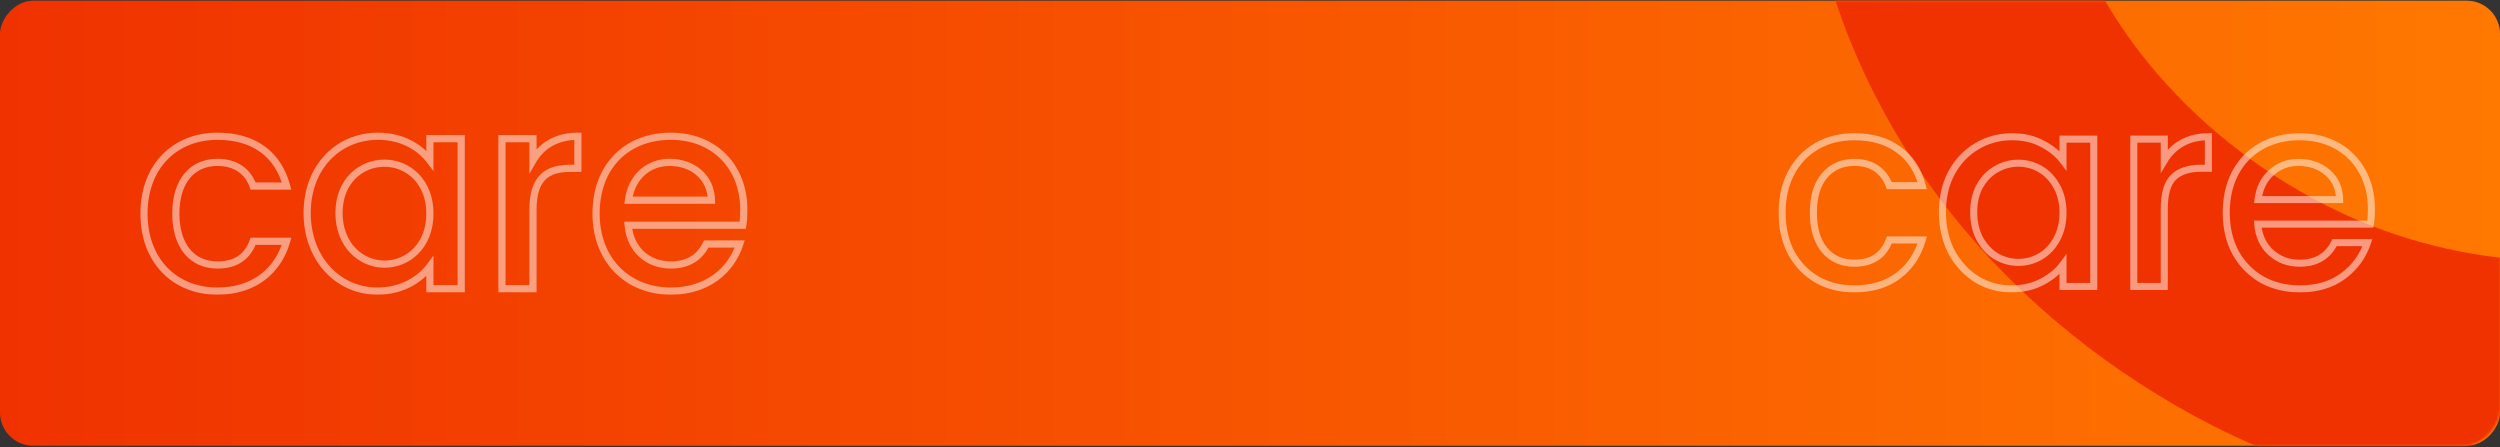
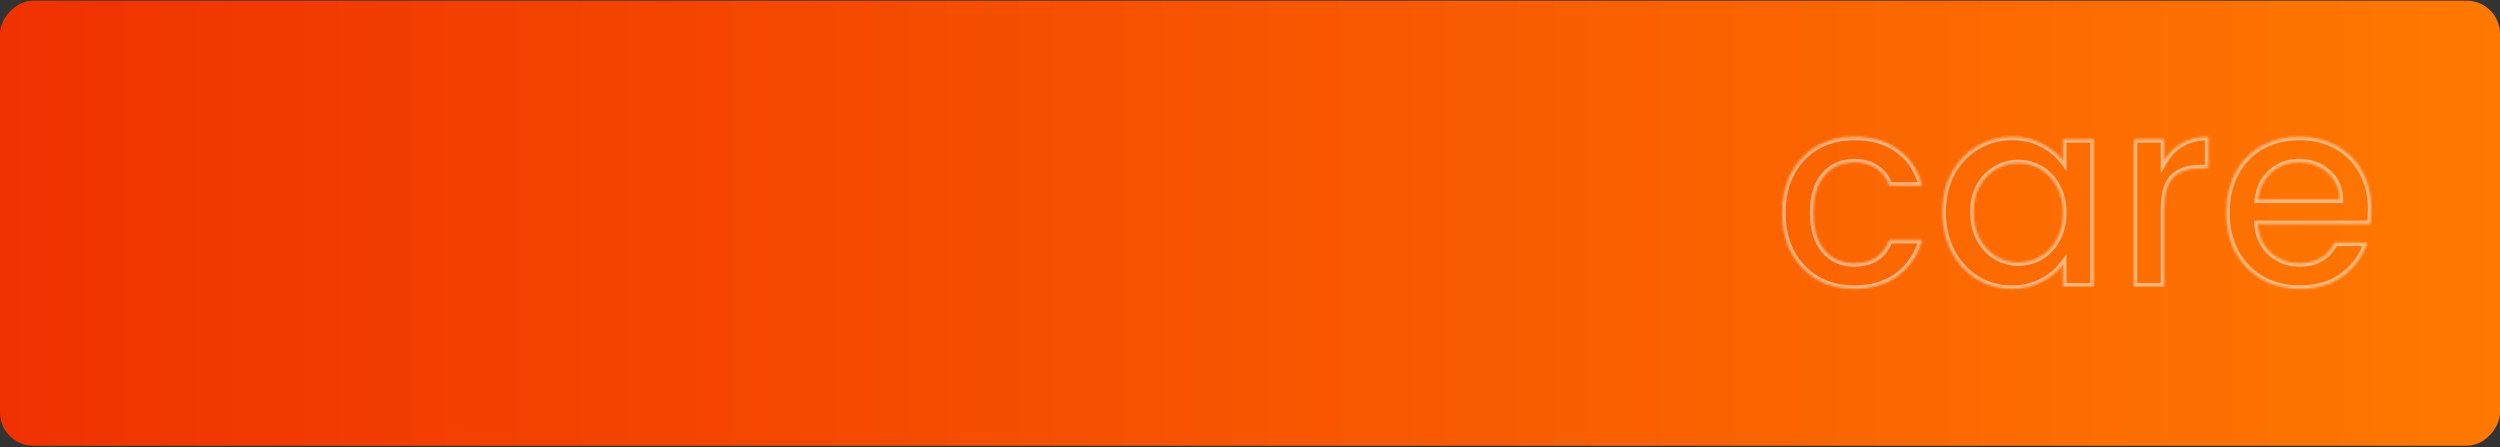
<svg xmlns="http://www.w3.org/2000/svg" width="1146" height="205" viewBox="0 0 1146 205" fill="none">
  <rect x="0" y="0" width="1146" height="205" fill="#333333" stroke="none" />
  <rect width="1146" height="204" rx="15.227" transform="matrix(-1 0 0 1 1146 0.314)" fill="url(#paint0_linear_6961_7768)" />
  <mask id="mask0_6961_7768" style="mask-type:alpha" maskUnits="userSpaceOnUse" x="0" y="0" width="1146" height="205">
    <rect width="1146" height="204" rx="17" transform="matrix(-1 0 0 1 1146 0.314)" fill="url(#paint1_linear_6961_7768)" />
  </mask>
  <g mask="url(#mask0_6961_7768)">
    <path d="M-8.115 -4.669C23.194 112.177 -44.906 232.311 -159.919 263.129C-223.576 280.185 -287.582 269.305 -335.505 233.285C-350.688 221.843 -354.002 200.136 -342.831 184.763C-331.654 169.412 -310.235 166.262 -295.025 177.72C-264.474 200.695 -220.681 207.555 -177.883 196.087C-99.269 175.022 -52.705 92.879 -74.105 13.013C-95.505 -66.853 -176.897 -114.687 -255.51 -93.622C-298.308 -82.155 -332.805 -54.318 -347.775 -19.145C-355.239 -1.612 -375.37 6.348 -392.698 -1.342C-410.058 -9.07 -418.063 -29.52 -410.614 -47.026C-387.122 -102.181 -337.131 -143.608 -273.474 -160.664C-158.461 -191.482 -39.418 -121.493 -8.115 -4.669Z" fill="url(#paint2_linear_6961_7768)" />
-     <path d="M1483.25 52.019C1384.3 223.403 1166.55 283.596 997.853 186.199C904.484 132.293 843.029 45.664 829.259 -51.44C824.932 -82.239 846.208 -111.183 876.914 -116.044C907.602 -120.873 936.024 -99.739 940.363 -68.89C949.127 -6.971 991.852 51.623 1054.63 87.866C1169.93 154.438 1318.82 113.28 1386.45 -3.864C1454.09 -121.008 1415.27 -270.494 1299.96 -337.067C1237.19 -373.31 1165.08 -381.014 1107.08 -357.643C1078.16 -345.995 1045.66 -360.075 1034.51 -389.015C1023.37 -418.038 1037.77 -450.953 1066.63 -462.588C1157.61 -499.215 1263.37 -489.307 1356.73 -435.401C1525.43 -338.004 1582.18 -119.332 1483.25 52.019Z" fill="#F03200" />
  </g>
  <g opacity="0.5">
    <mask id="path-5-outside-1_6961_7768" maskUnits="userSpaceOnUse" x="815" y="60.315" width="274" height="74" fill="black">
-       <rect fill="white" x="815" y="60.315" width="274" height="74" />
      <path d="M816.914 97.487C816.914 90.541 818.303 84.454 821.081 79.224C823.941 73.913 827.863 69.828 832.847 66.968C837.831 64.108 843.551 62.678 850.006 62.678C858.177 62.678 864.918 64.639 870.229 68.561C875.622 72.401 879.258 77.917 881.138 85.107H866.062C864.837 81.757 862.876 79.143 860.179 77.263C857.483 75.384 854.092 74.444 850.006 74.444C844.287 74.444 839.711 76.487 836.279 80.573C832.929 84.576 831.254 90.214 831.254 97.487C831.254 104.759 832.929 110.438 836.279 114.523C839.711 118.609 844.287 120.651 850.006 120.651C858.096 120.651 863.448 117.097 866.062 109.988H881.138C879.177 116.852 875.5 122.326 870.107 126.412C864.714 130.416 858.014 132.418 850.006 132.418C843.551 132.418 837.831 130.988 832.847 128.128C827.863 125.186 823.941 121.101 821.081 115.871C818.303 110.56 816.914 104.432 816.914 97.487ZM890.405 97.241C890.405 90.459 891.794 84.454 894.572 79.224C897.432 73.995 901.272 69.95 906.093 67.09C910.996 64.149 916.389 62.678 922.272 62.678C927.583 62.678 932.2 63.74 936.122 65.865C940.125 67.907 943.312 70.481 945.682 73.586V63.781H959.777V131.314H945.682V121.264C943.312 124.451 940.085 127.106 935.999 129.231C931.914 131.355 927.256 132.418 922.027 132.418C916.225 132.418 910.914 130.947 906.093 128.005C901.272 124.982 897.432 120.815 894.572 115.504C891.794 110.111 890.405 104.023 890.405 97.241ZM945.682 97.487C945.682 92.829 944.701 88.784 942.74 85.353C940.861 81.921 938.369 79.306 935.264 77.508C932.159 75.711 928.809 74.812 925.213 74.812C921.618 74.812 918.268 75.711 915.163 77.508C912.058 79.224 909.525 81.798 907.564 85.23C905.685 88.58 904.745 92.584 904.745 97.241C904.745 101.899 905.685 105.984 907.564 109.498C909.525 113.011 912.058 115.708 915.163 117.587C918.35 119.385 921.7 120.284 925.213 120.284C928.809 120.284 932.159 119.385 935.264 117.587C938.369 115.79 940.861 113.175 942.74 109.743C944.701 106.229 945.682 102.144 945.682 97.487ZM992.101 73.586C994.144 70.154 996.84 67.499 1000.19 65.62C1003.62 63.658 1007.67 62.678 1012.32 62.678V77.141H1008.77C1003.3 77.141 999.128 78.53 996.269 81.308C993.49 84.086 992.101 88.907 992.101 95.771V131.314H978.129V63.781H992.101V73.586ZM1087.06 95.893C1087.06 98.426 1086.9 100.714 1086.57 102.757H1034.97C1035.38 108.15 1037.38 112.48 1040.98 115.749C1044.57 119.017 1048.99 120.651 1054.22 120.651C1061.73 120.651 1067.04 117.505 1070.15 111.214H1085.22C1083.18 117.424 1079.46 122.531 1074.07 126.534C1068.76 130.456 1062.14 132.418 1054.22 132.418C1047.76 132.418 1041.96 130.988 1036.81 128.128C1031.75 125.186 1027.74 121.101 1024.8 115.871C1021.94 110.56 1020.51 104.432 1020.51 97.487C1020.51 90.541 1021.9 84.454 1024.68 79.224C1027.54 73.913 1031.5 69.828 1036.57 66.968C1041.71 64.108 1047.6 62.678 1054.22 62.678C1060.59 62.678 1066.27 64.067 1071.25 66.845C1076.24 69.623 1080.12 73.545 1082.9 78.612C1085.67 83.596 1087.06 89.356 1087.06 95.893ZM1072.48 91.481C1072.4 86.333 1070.56 82.207 1066.96 79.102C1063.37 75.997 1058.91 74.444 1053.6 74.444C1048.78 74.444 1044.66 75.997 1041.22 79.102C1037.79 82.125 1035.75 86.251 1035.1 91.481H1072.48Z" />
    </mask>
    <path d="M821.081 79.224L819.656 78.457L819.652 78.465L821.081 79.224ZM832.847 66.968L832.042 65.564L832.847 66.968ZM870.229 68.561L869.268 69.863L869.279 69.871L869.291 69.879L870.229 68.561ZM881.138 85.107V86.726H883.234L882.704 84.698L881.138 85.107ZM866.062 85.107L864.542 85.663L864.931 86.726H866.062V85.107ZM836.279 80.573L835.04 79.531L835.038 79.534L836.279 80.573ZM836.279 114.523L835.027 115.549L835.033 115.557L835.04 115.564L836.279 114.523ZM866.062 109.988V108.37H864.933L864.543 109.429L866.062 109.988ZM881.138 109.988L882.694 110.433L883.283 108.37H881.138V109.988ZM870.107 126.412L871.072 127.711L871.078 127.707L871.084 127.702L870.107 126.412ZM832.847 128.128L832.024 129.522L832.033 129.527L832.042 129.532L832.847 128.128ZM821.081 115.871L819.647 116.621L819.654 116.635L819.661 116.648L821.081 115.871ZM818.532 97.487C818.532 90.76 819.876 84.942 822.51 79.984L819.652 78.465C816.729 83.966 815.295 90.322 815.295 97.487H818.532ZM822.506 79.992C825.23 74.932 828.943 71.074 833.653 68.372L832.042 65.564C826.782 68.582 822.651 72.894 819.656 78.457L822.506 79.992ZM833.653 68.372C838.363 65.669 843.798 64.296 850.006 64.296V61.059C843.304 61.059 837.3 62.547 832.042 65.564L833.653 68.372ZM850.006 64.296C857.915 64.296 864.296 66.191 869.268 69.863L871.191 67.259C865.541 63.087 858.44 61.059 850.006 61.059V64.296ZM869.291 69.879C874.336 73.473 877.776 78.645 879.572 85.517L882.704 84.698C880.741 77.188 876.908 71.33 871.168 67.243L869.291 69.879ZM881.138 83.489H866.062V86.726H881.138V83.489ZM867.582 84.551C866.253 80.917 864.097 78.021 861.105 75.935L859.254 78.591C861.654 80.264 863.421 82.598 864.542 85.663L867.582 84.551ZM861.105 75.935C858.077 73.825 854.342 72.826 850.006 72.826V76.063C853.842 76.063 856.888 76.943 859.254 78.591L861.105 75.935ZM850.006 72.826C843.848 72.826 838.803 75.051 835.04 79.531L837.518 81.614C840.618 77.923 844.725 76.063 850.006 76.063V72.826ZM835.038 79.534C831.363 83.925 829.635 89.983 829.635 97.487H832.872C832.872 90.446 834.494 85.227 837.52 81.611L835.038 79.534ZM829.635 97.487C829.635 104.993 831.364 111.082 835.027 115.549L837.53 113.497C834.493 109.793 832.872 104.524 832.872 97.487H829.635ZM835.04 115.564C838.803 120.045 843.848 122.27 850.006 122.27V119.033C844.725 119.033 840.618 117.172 837.518 113.482L835.04 115.564ZM850.006 122.27C854.287 122.27 857.98 121.328 860.983 119.334C863.994 117.334 866.177 114.364 867.581 110.547L864.543 109.429C863.333 112.721 861.533 115.083 859.192 116.637C856.842 118.198 853.815 119.033 850.006 119.033V122.27ZM866.062 111.607H881.138V108.37H866.062V111.607ZM879.582 109.543C877.711 116.09 874.227 121.26 869.13 125.122L871.084 127.702C876.773 123.393 880.642 117.614 882.694 110.433L879.582 109.543ZM869.142 125.112C864.079 128.871 857.735 130.799 850.006 130.799V134.036C858.293 134.036 865.349 131.96 871.072 127.711L869.142 125.112ZM850.006 130.799C843.798 130.799 838.363 129.426 833.653 126.724L832.042 129.532C837.3 132.549 843.304 134.036 850.006 134.036V130.799ZM833.67 126.734C828.944 123.945 825.225 120.076 822.501 115.095L819.661 116.648C822.656 122.125 826.781 126.427 832.024 129.522L833.67 126.734ZM822.515 115.121C819.876 110.076 818.532 104.212 818.532 97.487H815.295C815.295 104.651 816.73 111.044 819.647 116.621L822.515 115.121ZM894.572 79.224L893.152 78.448L893.147 78.456L893.143 78.465L894.572 79.224ZM906.093 67.09L906.919 68.482L906.926 68.478L906.093 67.09ZM936.122 65.865L935.351 67.288L935.368 67.297L935.386 67.306L936.122 65.865ZM945.682 73.586L944.395 74.568L947.3 78.375V73.586H945.682ZM945.682 63.781V62.163H944.063V63.781H945.682ZM959.777 63.781H961.395V62.163H959.777V63.781ZM959.777 131.314V132.933H961.395V131.314H959.777ZM945.682 131.314H944.063V132.933H945.682V131.314ZM945.682 121.264H947.3V116.375L944.383 120.298L945.682 121.264ZM935.999 129.231L935.252 127.795L935.999 129.231ZM906.093 128.005L905.233 129.376L905.242 129.382L905.25 129.387L906.093 128.005ZM894.572 115.504L893.133 116.245L893.14 116.258L893.147 116.271L894.572 115.504ZM942.74 85.353L941.321 86.13L941.328 86.143L941.335 86.156L942.74 85.353ZM935.264 77.508L934.453 78.909L935.264 77.508ZM915.163 77.508L915.946 78.925L915.96 78.917L915.974 78.909L915.163 77.508ZM907.564 85.23L906.159 84.427L906.152 84.438L907.564 85.23ZM907.564 109.498L906.137 110.261L906.144 110.274L906.151 110.287L907.564 109.498ZM915.163 117.587L914.325 118.972L914.346 118.985L914.368 118.997L915.163 117.587ZM935.264 117.587L936.075 118.988L935.264 117.587ZM942.74 109.743L941.327 108.954L941.321 108.966L942.74 109.743ZM892.023 97.241C892.023 90.685 893.364 84.947 896.001 79.984L893.143 78.465C890.223 83.96 888.786 90.233 888.786 97.241H892.023ZM895.992 80.001C898.722 75.009 902.364 71.185 906.919 68.482L905.267 65.698C900.181 68.716 896.142 72.98 893.152 78.448L895.992 80.001ZM906.926 68.478C911.569 65.692 916.673 64.296 922.272 64.296V61.059C916.104 61.059 910.422 62.605 905.26 65.703L906.926 68.478ZM922.272 64.296C927.365 64.296 931.707 65.314 935.351 67.288L936.892 64.442C932.692 62.166 927.801 61.059 922.272 61.059V64.296ZM935.386 67.306C939.207 69.256 942.193 71.683 944.395 74.568L946.968 72.604C944.431 69.28 941.044 66.559 936.857 64.423L935.386 67.306ZM947.3 73.586V63.781H944.063V73.586H947.3ZM945.682 65.4H959.777V62.163H945.682V65.4ZM958.158 63.781V131.314H961.395V63.781H958.158ZM959.777 129.696H945.682V132.933H959.777V129.696ZM947.3 131.314V121.264H944.063V131.314H947.3ZM944.383 120.298C942.181 123.26 939.155 125.765 935.252 127.795L936.746 130.667C941.014 128.447 944.443 125.642 946.98 122.23L944.383 120.298ZM935.252 127.795C931.427 129.784 927.032 130.799 922.027 130.799V134.036C927.48 134.036 932.4 132.927 936.746 130.667L935.252 127.795ZM922.027 130.799C916.514 130.799 911.496 129.406 906.936 126.624L905.25 129.387C910.332 132.488 915.936 134.036 922.027 134.036V130.799ZM906.953 126.634C902.384 123.769 898.732 119.816 895.997 114.736L893.147 116.271C896.131 121.814 900.161 126.195 905.233 129.376L906.953 126.634ZM896.011 114.762C893.364 109.625 892.023 103.796 892.023 97.241H888.786C888.786 104.25 890.224 110.597 893.133 116.245L896.011 114.762ZM947.3 97.487C947.3 92.598 946.269 88.266 944.145 84.549L941.335 86.156C943.133 89.302 944.063 93.06 944.063 97.487H947.3ZM944.16 84.575C942.152 80.908 939.459 78.067 936.075 76.108L934.453 78.909C937.279 80.545 939.57 82.933 941.321 86.13L944.16 84.575ZM936.075 76.108C932.723 74.167 929.093 73.193 925.213 73.193V76.43C928.524 76.43 931.595 77.254 934.453 78.909L936.075 76.108ZM925.213 73.193C921.334 73.193 917.704 74.167 914.352 76.108L915.974 78.909C918.832 77.254 921.902 76.43 925.213 76.43V73.193ZM914.38 76.092C910.986 77.967 908.25 80.768 906.159 84.427L908.969 86.033C910.8 82.829 913.13 80.481 915.946 78.925L914.38 76.092ZM906.152 84.438C904.111 88.077 903.126 92.365 903.126 97.241H906.363C906.363 92.803 907.258 89.084 908.975 86.022L906.152 84.438ZM903.126 97.241C903.126 102.12 904.112 106.476 906.137 110.261L908.991 108.734C907.257 105.493 906.363 101.678 906.363 97.241H903.126ZM906.151 110.287C908.233 114.018 910.954 116.932 914.325 118.972L916.001 116.203C913.162 114.484 910.817 112.005 908.977 108.709L906.151 110.287ZM914.368 118.997C917.787 120.925 921.409 121.902 925.213 121.902V118.665C921.99 118.665 918.913 117.844 915.958 116.177L914.368 118.997ZM925.213 121.902C929.093 121.902 932.723 120.928 936.075 118.988L934.453 116.186C931.595 117.841 928.524 118.665 925.213 118.665V121.902ZM936.075 118.988C939.459 117.029 942.152 114.187 944.16 110.52L941.321 108.966C939.57 112.162 937.279 114.55 934.453 116.186L936.075 118.988ZM944.153 110.532C946.269 106.742 947.3 102.376 947.3 97.487H944.063C944.063 101.912 943.133 105.717 941.327 108.954L944.153 110.532ZM992.101 73.586H990.483V79.47L993.492 74.414L992.101 73.586ZM1000.19 65.62L1000.98 67.031L1000.99 67.025L1000.19 65.62ZM1012.32 62.678H1013.94V61.059H1012.32V62.678ZM1012.32 77.141V78.759H1013.94V77.141H1012.32ZM996.269 81.308L995.141 80.147L995.132 80.155L995.124 80.163L996.269 81.308ZM992.101 131.314V132.933H993.72V131.314H992.101ZM978.129 131.314H976.51V132.933H978.129V131.314ZM978.129 63.781V62.163H976.51V63.781H978.129ZM992.101 63.781H993.72V62.163H992.101V63.781ZM993.492 74.414C995.396 71.216 997.89 68.766 1000.98 67.031L999.399 64.208C995.791 66.232 992.892 69.093 990.711 72.758L993.492 74.414ZM1000.99 67.025C1004.14 65.227 1007.9 64.296 1012.32 64.296V61.059C1007.44 61.059 1003.1 62.09 999.388 64.214L1000.99 67.025ZM1010.71 62.678V77.141H1013.94V62.678H1010.71ZM1012.32 75.522H1008.77V78.759H1012.32V75.522ZM1008.77 75.522C1003.03 75.522 998.401 76.98 995.141 80.147L997.396 82.469C999.856 80.079 1003.56 78.759 1008.77 78.759V75.522ZM995.124 80.163C991.883 83.405 990.483 88.775 990.483 95.771H993.72C993.72 89.039 995.098 84.767 997.413 82.452L995.124 80.163ZM990.483 95.771V131.314H993.72V95.771H990.483ZM992.101 129.696H978.129V132.933H992.101V129.696ZM979.747 131.314V63.781H976.51V131.314H979.747ZM978.129 65.4H992.101V62.163H978.129V65.4ZM990.483 63.781V73.586H993.72V63.781H990.483ZM1086.57 102.757V104.375H1087.95L1088.17 103.012L1086.57 102.757ZM1034.97 102.757V101.138H1033.23L1033.36 102.879L1034.97 102.757ZM1040.98 115.749L1039.89 116.946L1040.98 115.749ZM1070.15 111.214V109.595H1069.14L1068.7 110.498L1070.15 111.214ZM1085.22 111.214L1086.76 111.72L1087.46 109.595H1085.22V111.214ZM1074.07 126.534L1075.03 127.836L1075.04 127.834L1074.07 126.534ZM1036.81 128.128L1036 129.527L1036.01 129.535L1036.03 129.543L1036.81 128.128ZM1024.8 115.871L1023.38 116.639L1023.38 116.652L1023.39 116.665L1024.8 115.871ZM1024.68 79.224L1023.25 78.457L1023.25 78.465L1024.68 79.224ZM1036.57 66.968L1035.78 65.553L1035.77 65.558L1036.57 66.968ZM1071.25 66.845L1072.04 65.431L1071.25 66.845ZM1082.9 78.612L1081.48 79.39L1081.48 79.399L1082.9 78.612ZM1072.48 91.481V93.099H1074.12L1074.1 91.455L1072.48 91.481ZM1066.96 79.102L1068.02 77.877L1066.96 79.102ZM1041.22 79.102L1042.29 80.316L1042.3 80.309L1042.31 80.302L1041.22 79.102ZM1035.1 91.481L1033.49 91.28L1033.26 93.099H1035.1V91.481ZM1085.44 95.893C1085.44 98.359 1085.29 100.559 1084.97 102.501L1088.17 103.012C1088.51 100.869 1088.68 98.494 1088.68 95.893H1085.44ZM1086.57 101.138H1034.97V104.375H1086.57V101.138ZM1033.36 102.879C1033.8 108.634 1035.95 113.367 1039.89 116.946L1042.07 114.551C1038.81 111.593 1036.97 107.666 1036.59 102.635L1033.36 102.879ZM1039.89 116.946C1043.81 120.507 1048.62 122.27 1054.22 122.27V119.033C1049.36 119.033 1045.34 117.527 1042.07 114.551L1039.89 116.946ZM1054.22 122.27C1058.2 122.27 1061.71 121.434 1064.66 119.684C1067.62 117.931 1069.93 115.318 1071.6 111.93L1068.7 110.498C1067.26 113.402 1065.36 115.507 1063.01 116.899C1060.66 118.295 1057.75 119.033 1054.22 119.033V122.27ZM1070.15 112.832H1085.22V109.595H1070.15V112.832ZM1083.69 110.708C1081.75 116.591 1078.24 121.424 1073.11 125.235L1075.04 127.834C1080.69 123.637 1084.61 118.256 1086.76 111.72L1083.69 110.708ZM1073.11 125.232C1068.13 128.91 1061.87 130.799 1054.22 130.799V134.036C1062.42 134.036 1069.39 132.003 1075.03 127.836L1073.11 125.232ZM1054.22 130.799C1048.01 130.799 1042.48 129.427 1037.6 126.713L1036.03 129.543C1041.44 132.549 1047.51 134.036 1054.22 134.036V130.799ZM1037.62 126.728C1032.81 123.935 1029.01 120.062 1026.21 115.078L1023.39 116.665C1026.47 122.14 1030.68 126.437 1036 129.527L1037.62 126.728ZM1026.23 115.104C1023.51 110.062 1022.13 104.205 1022.13 97.487H1018.89C1018.89 104.659 1020.37 111.058 1023.38 116.639L1026.23 115.104ZM1022.13 97.487C1022.13 90.76 1023.47 84.942 1026.11 79.984L1023.25 78.465C1020.33 83.966 1018.89 90.322 1018.89 97.487H1022.13ZM1026.1 79.992C1028.82 74.939 1032.57 71.081 1037.36 68.377L1035.77 65.558C1030.43 68.574 1026.25 72.887 1023.25 78.457L1026.1 79.992ZM1037.35 68.383C1042.23 65.672 1047.84 64.296 1054.22 64.296V61.059C1047.36 61.059 1041.2 62.544 1035.78 65.553L1037.35 68.383ZM1054.22 64.296C1060.35 64.296 1065.75 65.63 1070.46 68.259L1072.04 65.431C1066.79 62.504 1060.83 61.059 1054.22 61.059V64.296ZM1070.46 68.259C1075.18 70.887 1078.84 74.587 1081.48 79.39L1084.32 77.833C1081.39 72.504 1077.29 68.36 1072.04 65.431L1070.46 68.259ZM1081.48 79.399C1084.11 84.11 1085.44 89.591 1085.44 95.893H1088.68C1088.68 89.121 1087.24 83.082 1084.31 77.823L1081.48 79.399ZM1074.1 91.455C1074.01 85.889 1072 81.311 1068.02 77.877L1065.9 80.327C1069.12 83.103 1070.78 86.777 1070.86 91.507L1074.1 91.455ZM1068.02 77.877C1064.1 74.488 1059.25 72.826 1053.6 72.826V76.063C1058.57 76.063 1062.64 77.506 1065.9 80.327L1068.02 77.877ZM1053.6 72.826C1048.4 72.826 1043.88 74.515 1040.14 77.901L1042.31 80.302C1045.43 77.478 1049.17 76.063 1053.6 76.063V72.826ZM1040.15 77.887C1036.38 81.211 1034.18 85.722 1033.49 91.28L1036.7 91.681C1037.31 86.781 1039.2 83.039 1042.29 80.316L1040.15 77.887ZM1035.1 93.099H1072.48V89.862H1035.1V93.099Z" fill="white" mask="url(#path-5-outside-1_6961_7768)" />
  </g>
  <g opacity="0.5">
    <mask id="path-7-outside-2_6961_7768" maskUnits="userSpaceOnUse" x="64" y="60.315" width="279" height="75" fill="black">
      <rect fill="white" x="64" y="60.315" width="279" height="75" />
      <path d="M66.001 97.882C66.001 76.425 79.974 62.452 99.685 62.452C116.527 62.452 127.505 70.811 131.372 85.282H116.028C113.657 78.67 108.168 74.429 99.685 74.429C88.207 74.429 80.598 82.912 80.598 97.882C80.598 112.978 88.207 121.461 99.685 121.461C108.168 121.461 113.408 117.718 116.028 110.607H131.372C127.505 124.081 116.527 133.437 99.685 133.437C79.974 133.437 66.001 119.465 66.001 97.882ZM140.805 97.633C140.805 76.425 155.152 62.452 173.241 62.452C184.843 62.452 192.827 67.942 197.069 73.555V63.575H211.416V132.314H197.069V122.085C192.702 127.948 184.469 133.437 172.991 133.437C155.152 133.437 140.805 118.841 140.805 97.633ZM197.069 97.882C197.069 83.162 186.964 74.803 176.235 74.803C165.631 74.803 155.401 82.787 155.401 97.633C155.401 112.479 165.631 121.087 176.235 121.087C186.964 121.087 197.069 112.728 197.069 97.882ZM244.317 96.136V132.314H230.095V63.575H244.317V73.555C248.31 66.694 255.171 62.452 264.902 62.452V77.173H261.284C250.805 77.173 244.317 81.54 244.317 96.136ZM306.917 74.429C297.311 74.429 289.577 80.916 288.08 91.769H326.13C325.88 81.165 317.522 74.429 306.917 74.429ZM339.104 111.855C335.237 123.831 324.383 133.437 307.541 133.437C287.83 133.437 273.234 119.465 273.234 97.882C273.234 76.3 287.206 62.452 307.541 62.452C327.128 62.452 340.975 76.05 340.975 96.261C340.975 98.631 340.85 100.877 340.476 103.247H287.955C288.953 114.599 297.062 121.461 307.541 121.461C316.274 121.461 321.139 117.219 323.759 111.855H339.104Z" />
    </mask>
-     <path d="M131.372 85.282V86.93H133.518L132.964 84.857L131.372 85.282ZM116.028 85.282L114.477 85.838L114.868 86.93H116.028V85.282ZM116.028 110.607V108.96H114.879L114.482 110.038L116.028 110.607ZM131.372 110.607L132.956 111.062L133.559 108.96H131.372V110.607ZM67.649 97.882C67.649 87.517 71.018 79.09 76.637 73.264C82.254 67.442 90.231 64.1 99.685 64.1V60.805C89.427 60.805 80.563 64.449 74.266 70.977C67.971 77.502 64.354 86.79 64.354 97.882H67.649ZM99.685 64.1C107.833 64.1 114.427 66.119 119.422 69.77C124.41 73.416 127.93 78.782 129.781 85.708L132.964 84.857C130.947 77.311 127.045 71.262 121.366 67.111C115.695 62.965 108.379 60.805 99.685 60.805V64.1ZM131.372 83.635H116.028V86.93H131.372V83.635ZM117.578 84.726C116.292 81.139 114.132 78.128 111.086 76.021C108.04 73.915 104.207 72.781 99.685 72.781V76.076C103.646 76.076 106.8 77.063 109.212 78.731C111.623 80.398 113.393 82.814 114.477 85.838L117.578 84.726ZM99.685 72.781C93.51 72.781 88.255 75.081 84.573 79.485C80.919 83.856 78.95 90.135 78.95 97.882H82.245C82.245 90.66 84.081 85.211 87.101 81.598C90.094 78.019 94.382 76.076 99.685 76.076V72.781ZM78.95 97.882C78.95 105.69 80.918 111.999 84.571 116.386C88.254 120.809 93.51 123.108 99.685 123.108V119.813C94.383 119.813 90.095 117.871 87.103 114.278C84.082 110.65 82.245 105.17 82.245 97.882H78.95ZM99.685 123.108C104.169 123.108 107.944 122.117 110.978 120.065C114.018 118.009 116.17 114.985 117.573 111.177L114.482 110.038C113.265 113.34 111.488 115.743 109.132 117.336C106.771 118.933 103.684 119.813 99.685 119.813V123.108ZM116.028 112.255H131.372V108.96H116.028V112.255ZM129.789 110.153C126.124 122.922 115.79 131.79 99.685 131.79V135.085C117.263 135.085 128.886 125.24 132.956 111.062L129.789 110.153ZM99.685 131.79C90.231 131.79 82.255 128.448 76.639 122.611C71.019 116.771 67.649 108.313 67.649 97.882H64.354C64.354 109.034 67.97 118.354 74.264 124.895C80.562 131.441 89.427 135.085 99.685 135.085V131.79ZM197.069 73.555L195.754 74.549L198.716 78.469V73.555H197.069ZM197.069 63.575V61.928H195.421V63.575H197.069ZM211.416 63.575H213.063V61.928H211.416V63.575ZM211.416 132.314V133.962H213.063V132.314H211.416ZM197.069 132.314H195.421V133.962H197.069V132.314ZM197.069 122.085H198.716V117.114L195.748 121.101L197.069 122.085ZM142.452 97.633C142.452 77.257 156.137 64.1 173.241 64.1V60.805C154.166 60.805 139.158 75.593 139.158 97.633H142.452ZM173.241 64.1C184.281 64.1 191.796 69.309 195.754 74.549L198.383 72.562C193.859 66.574 185.405 60.805 173.241 60.805V64.1ZM198.716 73.555V63.575H195.421V73.555H198.716ZM197.069 65.222H211.416V61.928H197.069V65.222ZM209.768 63.575V132.314H213.063V63.575H209.768ZM211.416 130.667H197.069V133.962H211.416V130.667ZM198.716 132.314V122.085H195.421V132.314H198.716ZM195.748 121.101C191.67 126.577 183.912 131.79 172.991 131.79V135.085C185.026 135.085 193.735 129.319 198.39 123.069L195.748 121.101ZM172.991 131.79C156.183 131.79 142.452 118.058 142.452 97.633H139.158C139.158 119.625 154.12 135.085 172.991 135.085V131.79ZM198.716 97.882C198.716 82.277 187.898 73.156 176.235 73.156V76.45C186.029 76.45 195.421 84.046 195.421 97.882H198.716ZM176.235 73.156C164.734 73.156 153.754 81.865 153.754 97.633H157.048C157.048 83.71 166.528 76.45 176.235 76.45V73.156ZM153.754 97.633C153.754 113.339 164.672 122.734 176.235 122.734V119.439C166.589 119.439 157.048 111.618 157.048 97.633H153.754ZM176.235 122.734C187.904 122.734 198.716 113.607 198.716 97.882H195.421C195.421 111.849 186.023 119.439 176.235 119.439V122.734ZM244.317 132.314V133.962H245.965V132.314H244.317ZM230.095 132.314H228.448V133.962H230.095V132.314ZM230.095 63.575V61.928H228.448V63.575H230.095ZM244.317 63.575H245.965V61.928H244.317V63.575ZM244.317 73.555H242.67V79.663L245.741 74.384L244.317 73.555ZM264.902 62.452H266.549V60.805H264.902V62.452ZM264.902 77.173V78.821H266.549V77.173H264.902ZM242.67 96.136V132.314H245.965V96.136H242.67ZM244.317 130.667H230.095V133.962H244.317V130.667ZM231.743 132.314V63.575H228.448V132.314H231.743ZM230.095 65.222H244.317V61.928H230.095V65.222ZM242.67 63.575V73.555H245.965V63.575H242.67ZM245.741 74.384C249.423 68.056 255.726 64.1 264.902 64.1V60.805C254.615 60.805 247.196 65.332 242.893 72.727L245.741 74.384ZM263.254 62.452V77.173H266.549V62.452H263.254ZM264.902 75.526H261.284V78.821H264.902V75.526ZM261.284 75.526C255.858 75.526 251.09 76.65 247.709 80.013C244.331 83.373 242.67 88.637 242.67 96.136H245.965C245.965 89.039 247.547 84.821 250.033 82.349C252.515 79.88 256.23 78.821 261.284 78.821V75.526ZM288.08 91.769L286.448 91.544L286.189 93.417H288.08V91.769ZM326.13 91.769V93.417H327.816L327.776 91.731L326.13 91.769ZM339.104 111.855L340.672 112.361L341.367 110.207H339.104V111.855ZM340.476 103.247V104.894H341.884L342.103 103.504L340.476 103.247ZM287.955 103.247V101.599H286.156L286.314 103.391L287.955 103.247ZM323.759 111.855V110.207H322.73L322.279 111.132L323.759 111.855ZM306.917 72.781C296.448 72.781 288.051 79.917 286.448 91.544L289.712 91.995C291.102 81.915 298.175 76.076 306.917 76.076V72.781ZM288.08 93.417H326.13V90.122H288.08V93.417ZM327.776 91.731C327.502 80.066 318.24 72.781 306.917 72.781V76.076C316.803 76.076 324.258 82.265 324.483 91.808L327.776 91.731ZM337.536 111.349C333.885 122.657 323.655 131.79 307.541 131.79V135.085C325.111 135.085 336.589 125.005 340.672 112.361L337.536 111.349ZM307.541 131.79C298.084 131.79 289.943 128.445 284.168 122.596C278.394 116.748 274.881 108.292 274.881 97.882H271.587C271.587 109.055 275.372 118.376 281.824 124.911C288.274 131.444 297.287 135.085 307.541 135.085V131.79ZM274.881 97.882C274.881 87.453 278.251 79.032 283.939 73.227C289.625 67.423 297.758 64.1 307.541 64.1V60.805C296.99 60.805 287.969 64.405 281.585 70.921C275.203 77.435 271.587 86.73 271.587 97.882H274.881ZM307.541 64.1C316.944 64.1 324.867 67.357 330.437 72.941C336.005 78.524 339.328 86.542 339.328 96.261H342.623C342.623 85.769 339.021 76.882 332.77 70.614C326.519 64.347 317.725 60.805 307.541 60.805V64.1ZM339.328 96.261C339.328 98.57 339.206 100.727 338.849 102.99L342.103 103.504C342.495 101.026 342.623 98.692 342.623 96.261H339.328ZM340.476 101.599H287.955V104.894H340.476V101.599ZM286.314 103.391C286.845 109.438 289.287 114.392 293.087 117.832C296.883 121.269 301.936 123.108 307.541 123.108V119.813C302.667 119.813 298.426 118.222 295.298 115.39C292.174 112.562 290.062 108.408 289.596 103.103L286.314 103.391ZM307.541 123.108C312.186 123.108 315.909 121.976 318.847 120.046C321.778 118.121 323.828 115.468 325.24 112.578L322.279 111.132C321.071 113.606 319.378 115.756 317.038 117.293C314.706 118.825 311.63 119.813 307.541 119.813V123.108ZM323.759 113.502H339.104V110.207H323.759V113.502Z" fill="white" mask="url(#path-7-outside-2_6961_7768)" />
  </g>
  <defs>
    <linearGradient id="paint0_linear_6961_7768" x1="4.26918e-06" y1="102" x2="1146" y2="102" gradientUnits="userSpaceOnUse">
      <stop stop-color="#FF7800" />
      <stop offset="1" stop-color="#F03200" />
    </linearGradient>
    <linearGradient id="paint1_linear_6961_7768" x1="4.26918e-06" y1="102" x2="1146" y2="102" gradientUnits="userSpaceOnUse">
      <stop stop-color="#F6C847" />
      <stop offset="1" stop-color="#EB9629" />
    </linearGradient>
    <linearGradient id="paint2_linear_6961_7768" x1="-137.39" y1="257.092" x2="-250.945" y2="-166.701" gradientUnits="userSpaceOnUse">
      <stop stop-color="#FF7800" />
      <stop offset="1" stop-color="#F03200" />
    </linearGradient>
  </defs>
</svg>